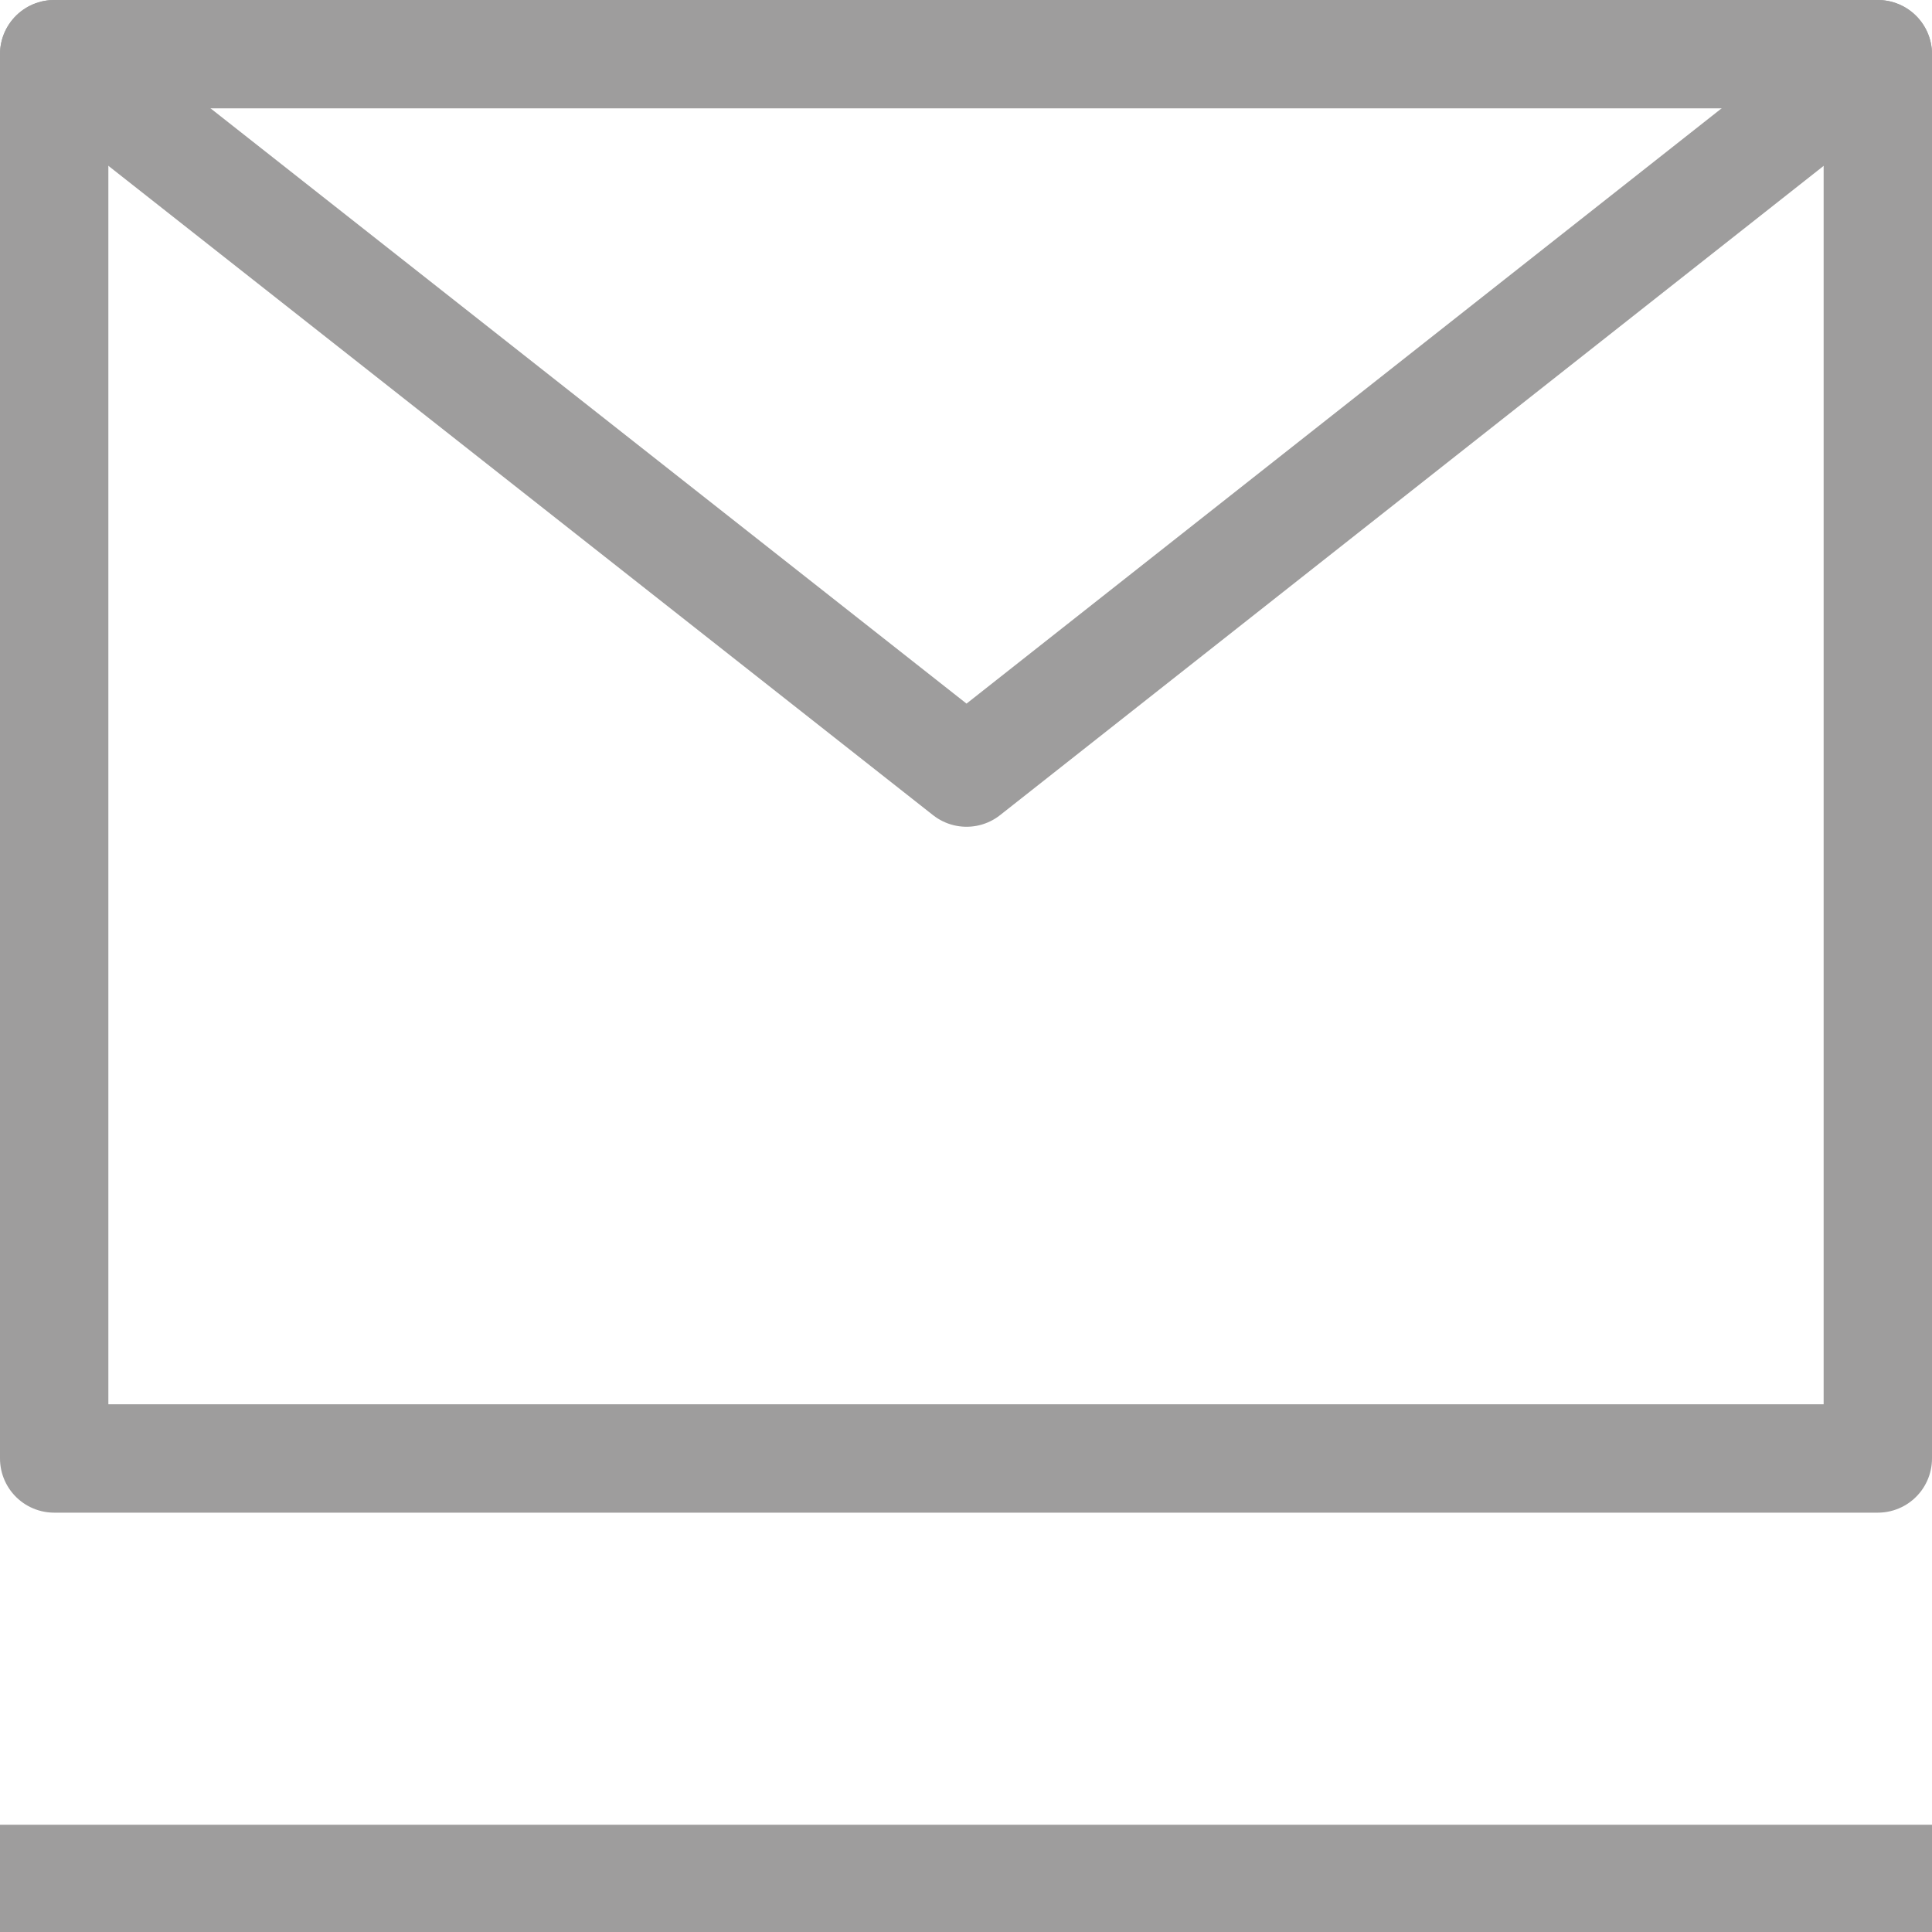
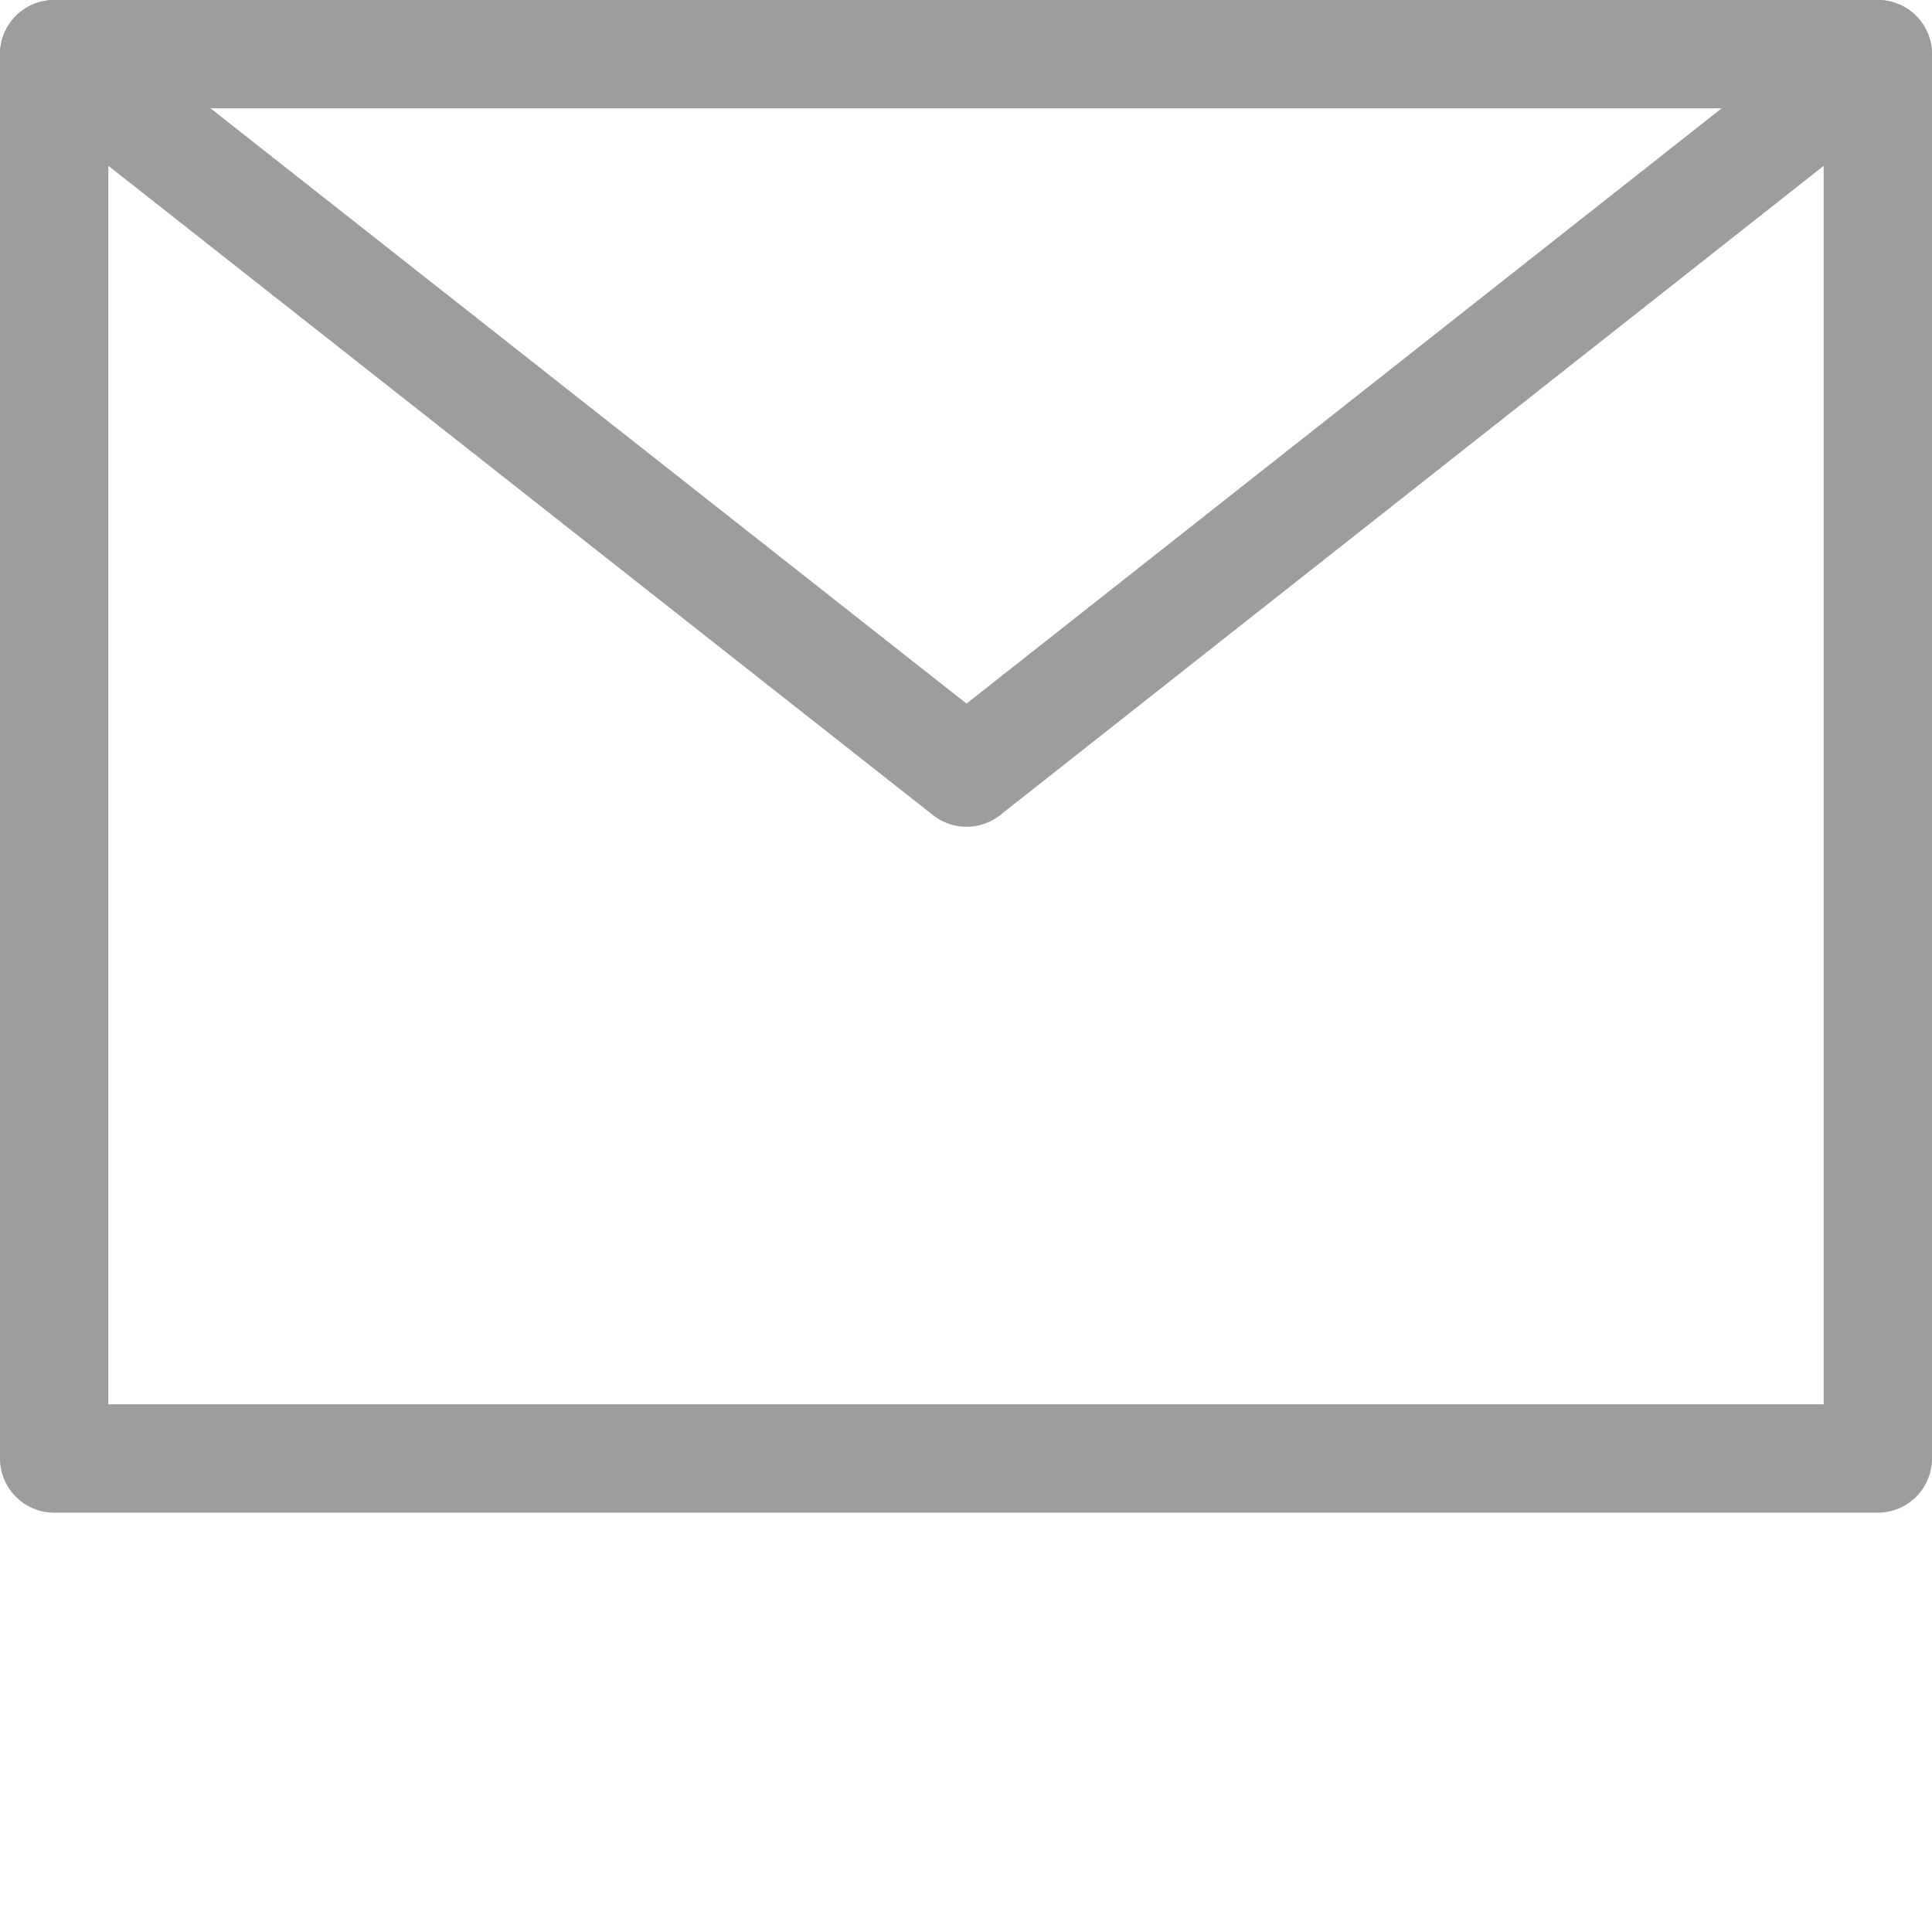
<svg xmlns="http://www.w3.org/2000/svg" id="Layer_1" data-name="Layer 1" viewBox="0 0 17.83 17.83">
  <defs>
    <style>.cls-1,.cls-2{fill:none;stroke:#9e9d9d;}.cls-1{stroke-linecap:round;stroke-linejoin:round;}.cls-2{stroke-miterlimit:10;}</style>
  </defs>
  <title>mail</title>
  <rect class="cls-1" x="0.5" y="0.5" width="16.83" height="12.96" />
  <polyline class="cls-1" points="0.5 0.5 8.92 7.13 17.33 0.5" />
-   <line class="cls-2" y1="17.34" x2="17.83" y2="17.34" />
</svg>